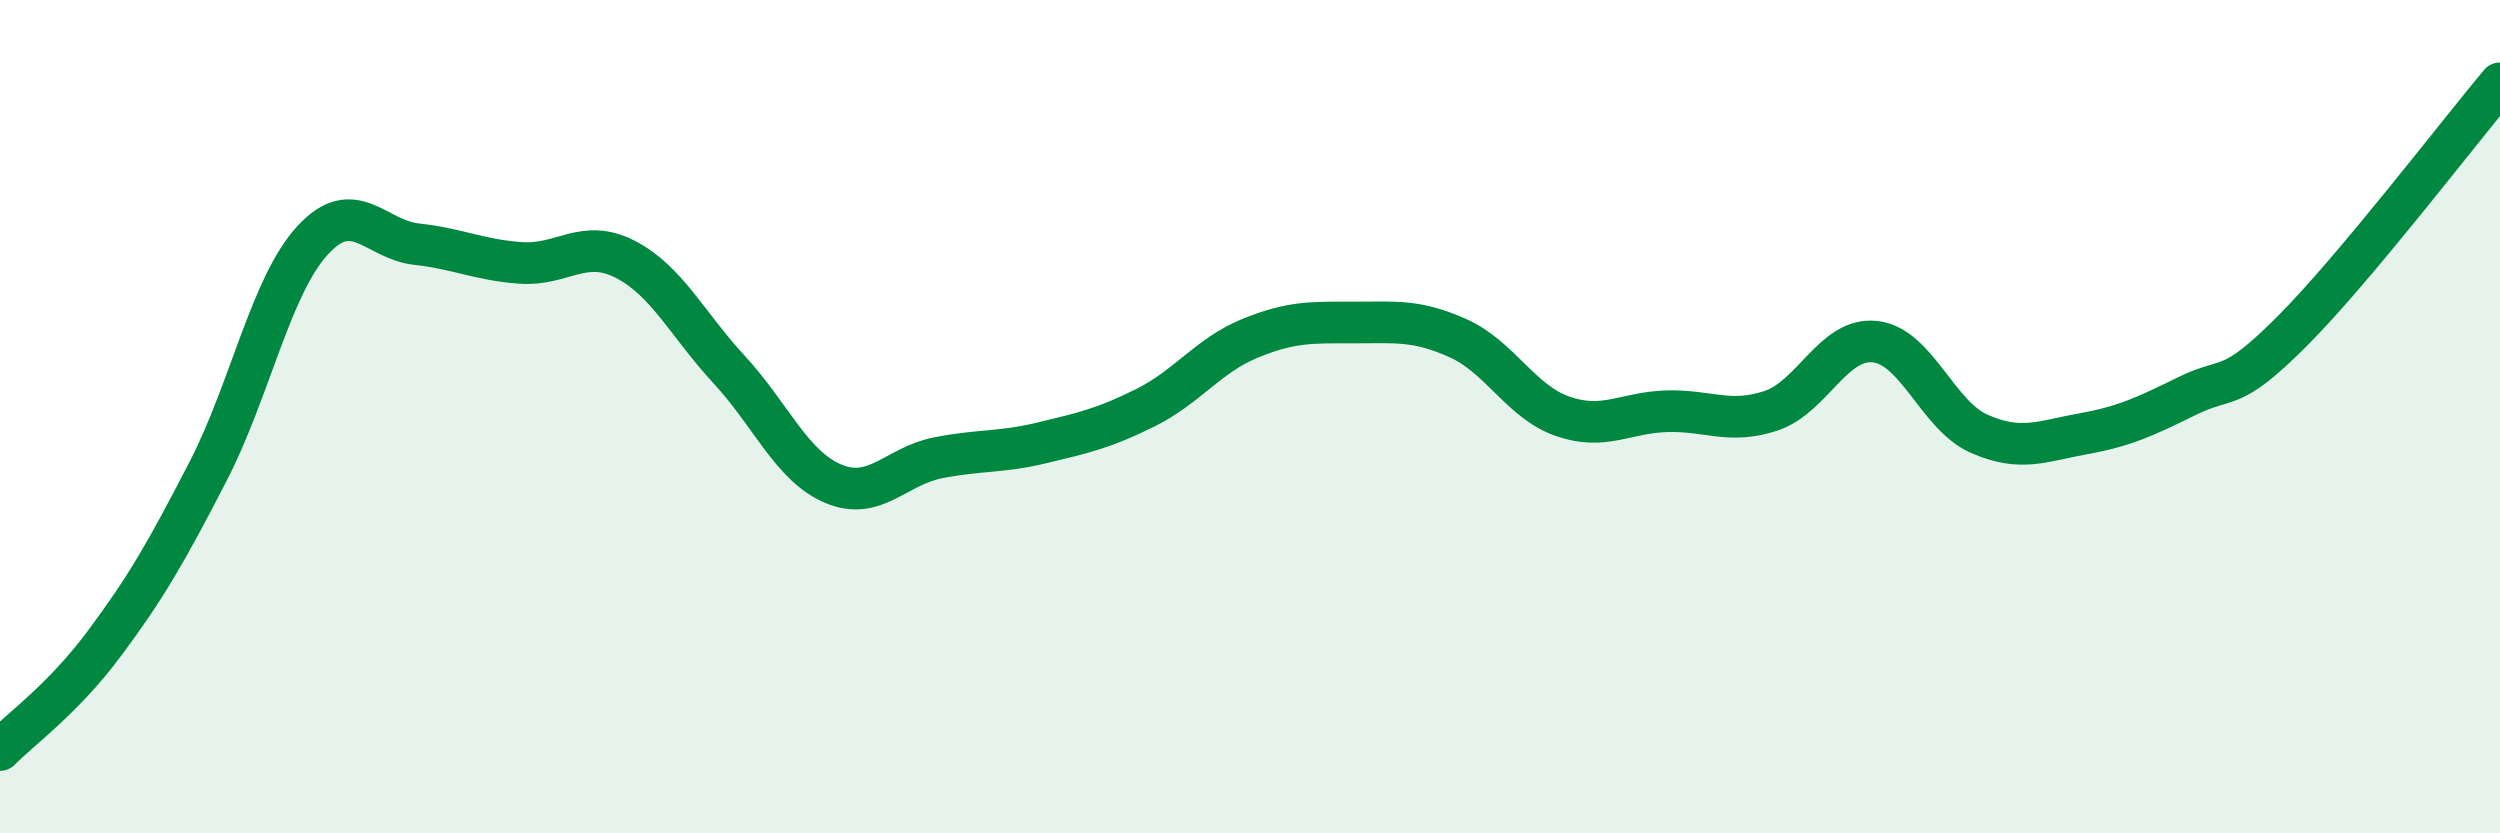
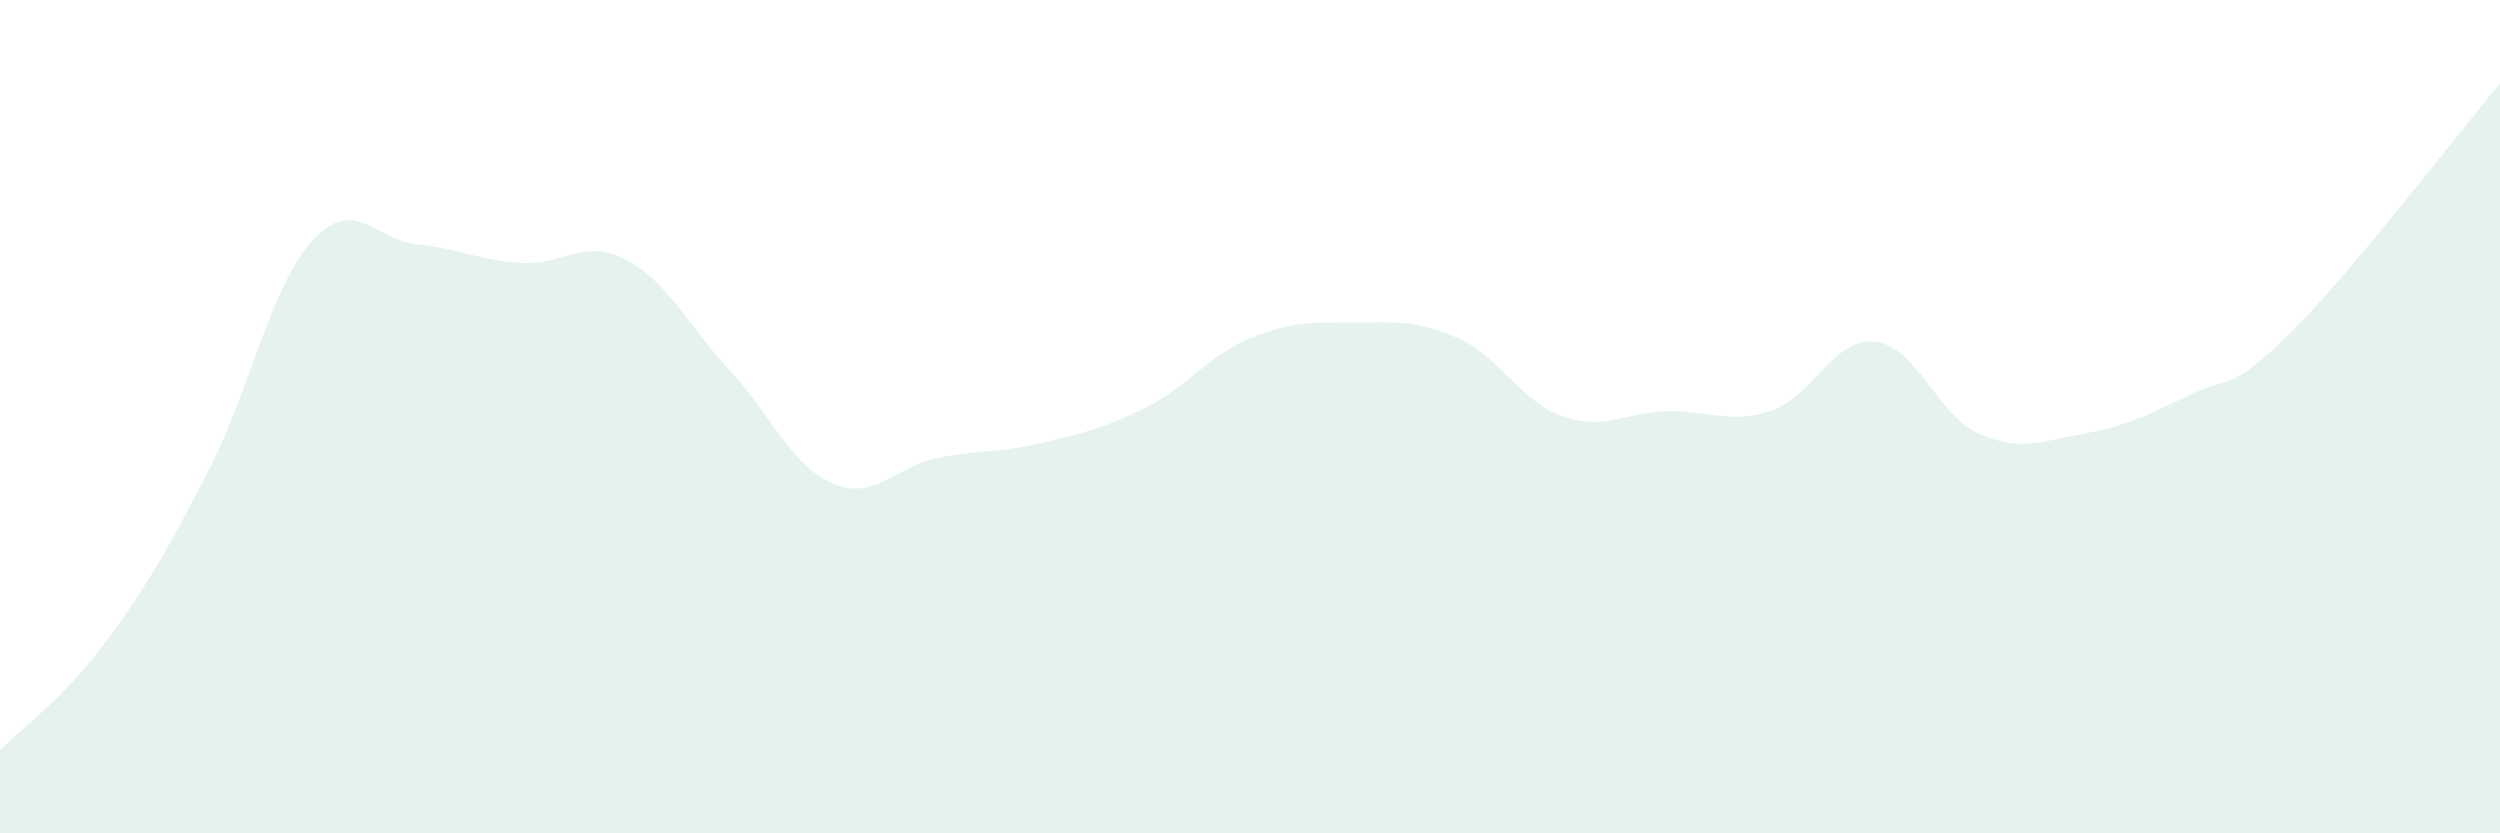
<svg xmlns="http://www.w3.org/2000/svg" width="60" height="20" viewBox="0 0 60 20">
  <path d="M 0,18 C 0.5,17.49 1.5,16.79 2.5,15.45 C 3.5,14.11 4,13.24 5,11.3 C 6,9.36 6.5,6.86 7.5,5.77 C 8.5,4.68 9,5.75 10,5.86 C 11,5.97 11.5,6.24 12.5,6.31 C 13.5,6.38 14,5.71 15,6.22 C 16,6.73 16.5,7.79 17.5,8.87 C 18.5,9.95 19,11.19 20,11.61 C 21,12.03 21.5,11.19 22.5,10.99 C 23.5,10.79 24,10.87 25,10.63 C 26,10.39 26.5,10.28 27.5,9.78 C 28.5,9.28 29,8.53 30,8.12 C 31,7.71 31.5,7.74 32.5,7.74 C 33.5,7.74 34,7.67 35,8.12 C 36,8.57 36.5,9.64 37.5,9.99 C 38.5,10.34 39,9.9 40,9.87 C 41,9.84 41.5,10.19 42.5,9.86 C 43.5,9.53 44,8.09 45,8.2 C 46,8.31 46.5,9.97 47.5,10.41 C 48.5,10.85 49,10.59 50,10.41 C 51,10.23 51.5,9.99 52.5,9.5 C 53.5,9.01 53.5,9.46 55,7.96 C 56.5,6.46 59,3.19 60,2L60 20L0 20Z" fill="#008740" opacity="0.1" stroke-linecap="round" stroke-linejoin="round" />
-   <path d="M 0,18 C 0.5,17.49 1.5,16.79 2.5,15.45 C 3.5,14.11 4,13.24 5,11.3 C 6,9.36 6.5,6.86 7.5,5.77 C 8.5,4.68 9,5.75 10,5.86 C 11,5.97 11.5,6.24 12.5,6.31 C 13.5,6.38 14,5.71 15,6.22 C 16,6.73 16.5,7.79 17.5,8.87 C 18.5,9.95 19,11.19 20,11.61 C 21,12.03 21.5,11.19 22.5,10.99 C 23.5,10.79 24,10.87 25,10.63 C 26,10.39 26.5,10.28 27.5,9.78 C 28.5,9.28 29,8.53 30,8.12 C 31,7.71 31.5,7.74 32.5,7.74 C 33.5,7.74 34,7.67 35,8.12 C 36,8.57 36.5,9.64 37.5,9.99 C 38.5,10.34 39,9.9 40,9.87 C 41,9.84 41.5,10.19 42.5,9.86 C 43.5,9.53 44,8.09 45,8.2 C 46,8.31 46.5,9.97 47.5,10.41 C 48.5,10.85 49,10.59 50,10.41 C 51,10.23 51.5,9.99 52.5,9.5 C 53.5,9.01 53.5,9.46 55,7.96 C 56.5,6.46 59,3.19 60,2" stroke="#008740" stroke-width="1" fill="none" stroke-linecap="round" stroke-linejoin="round" />
</svg>